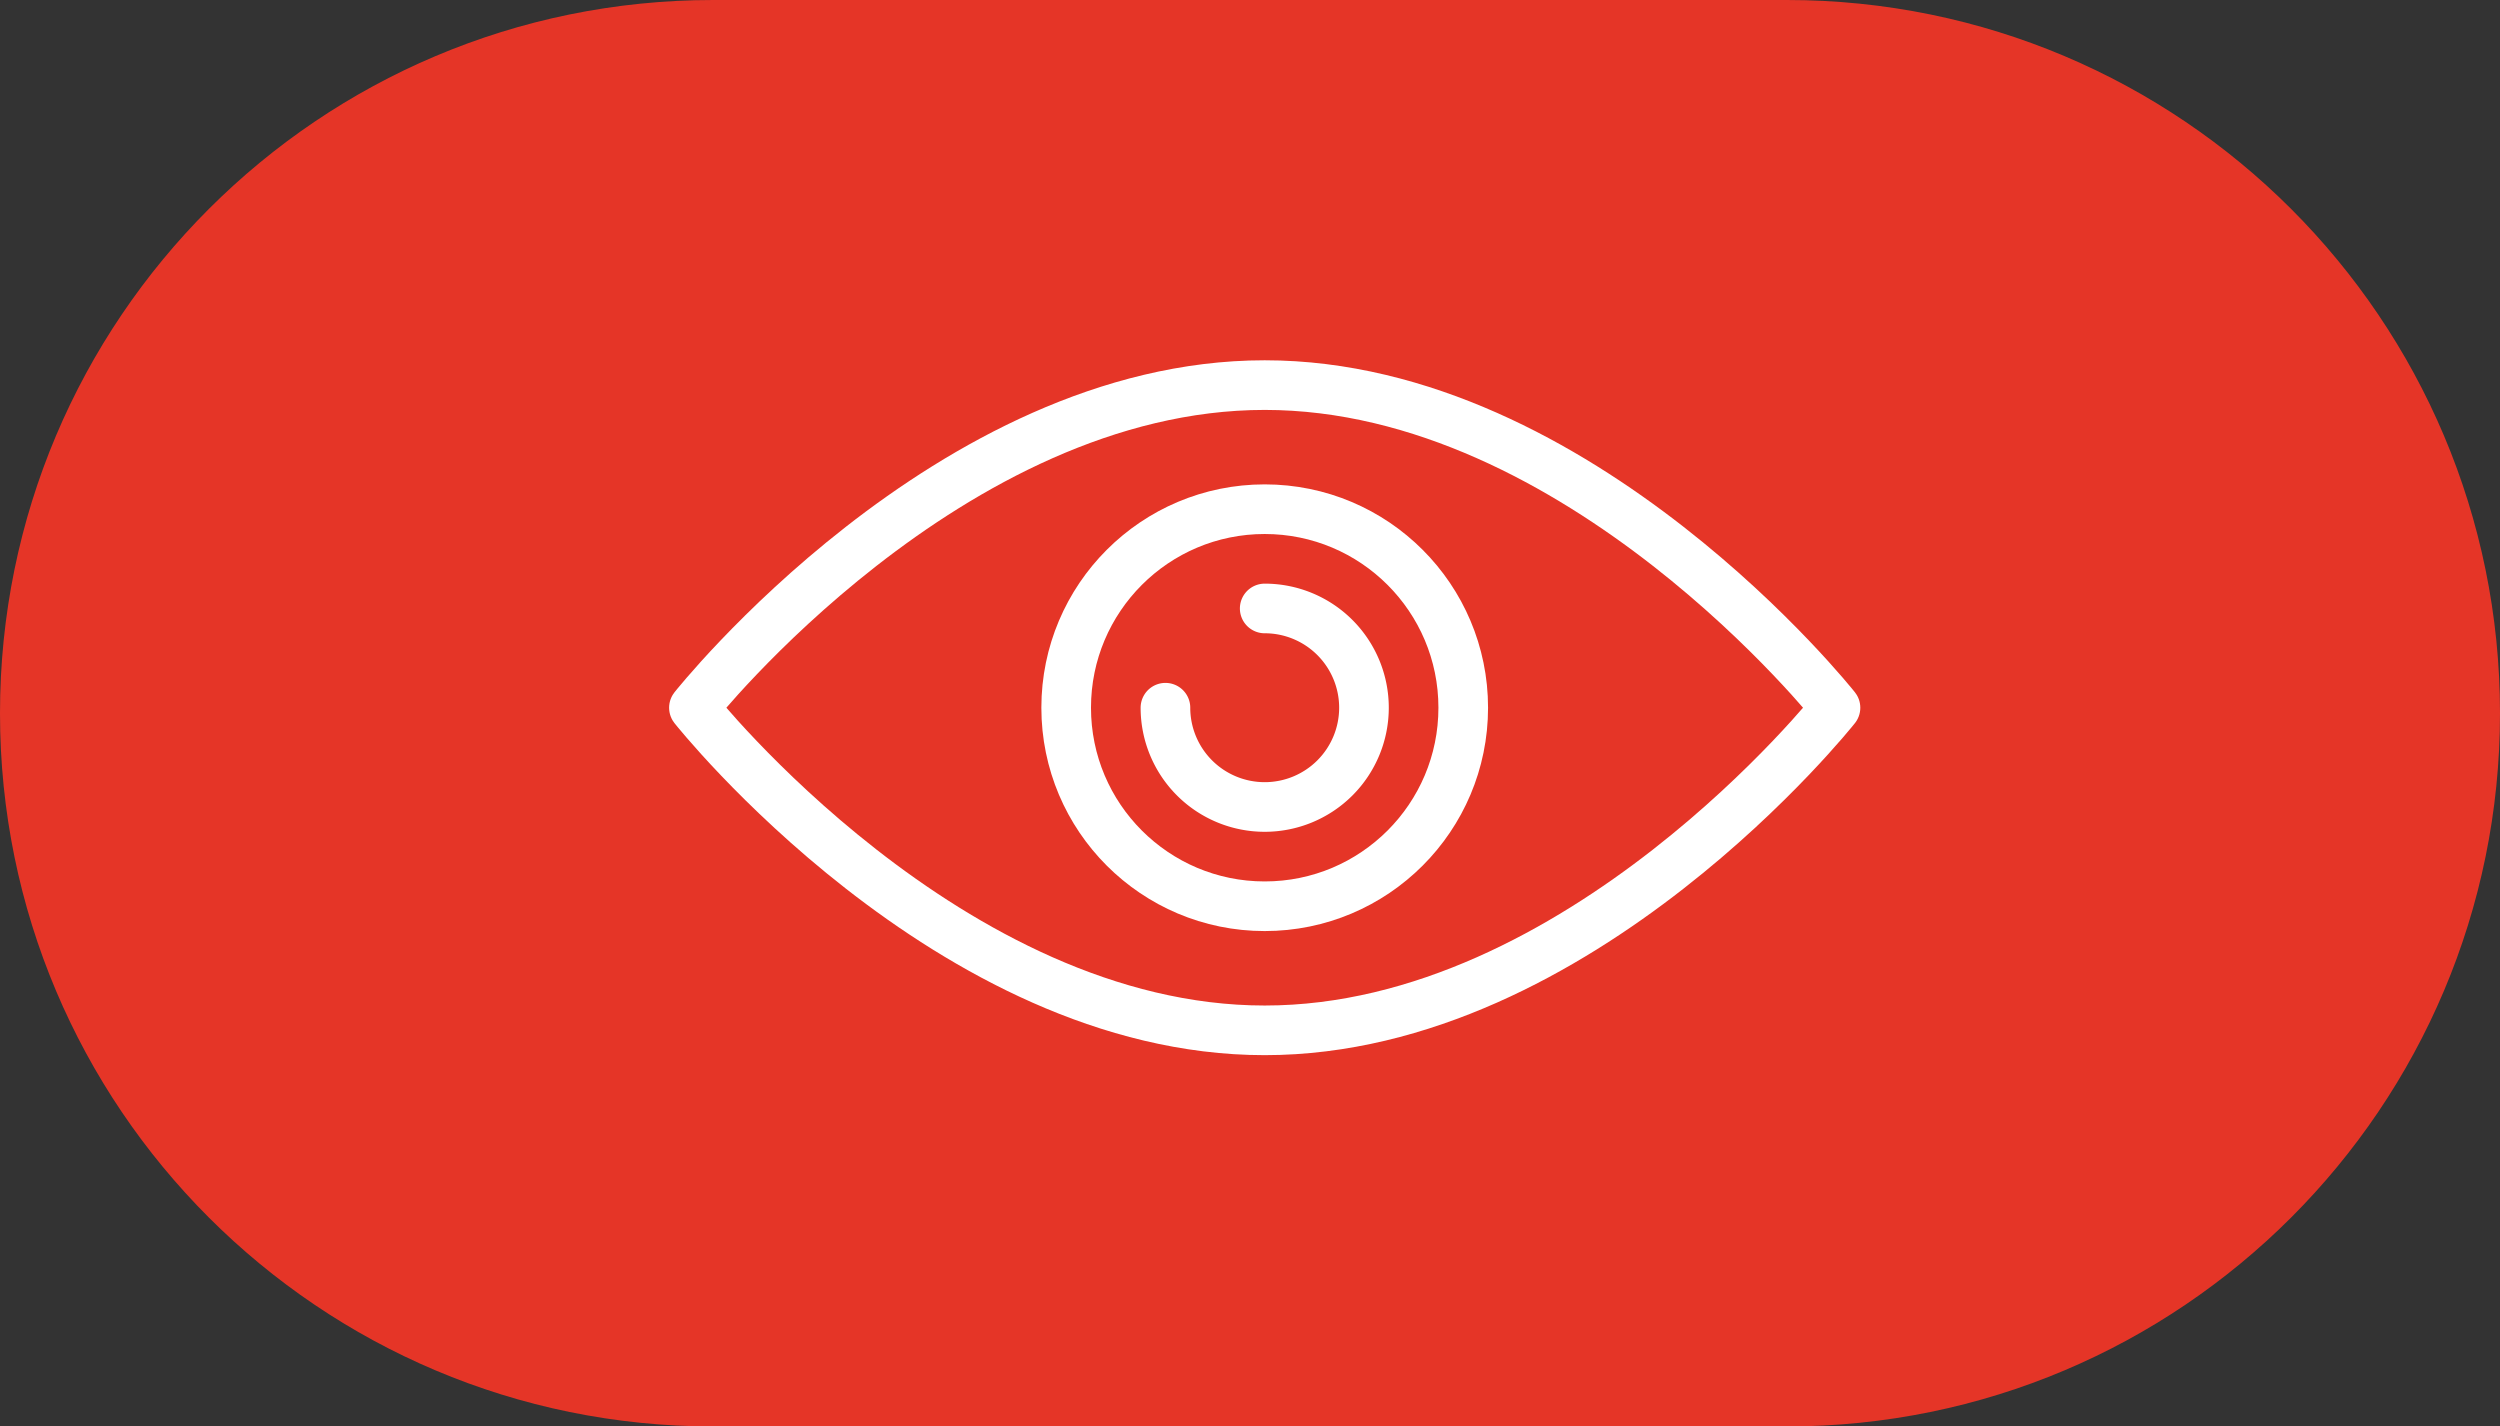
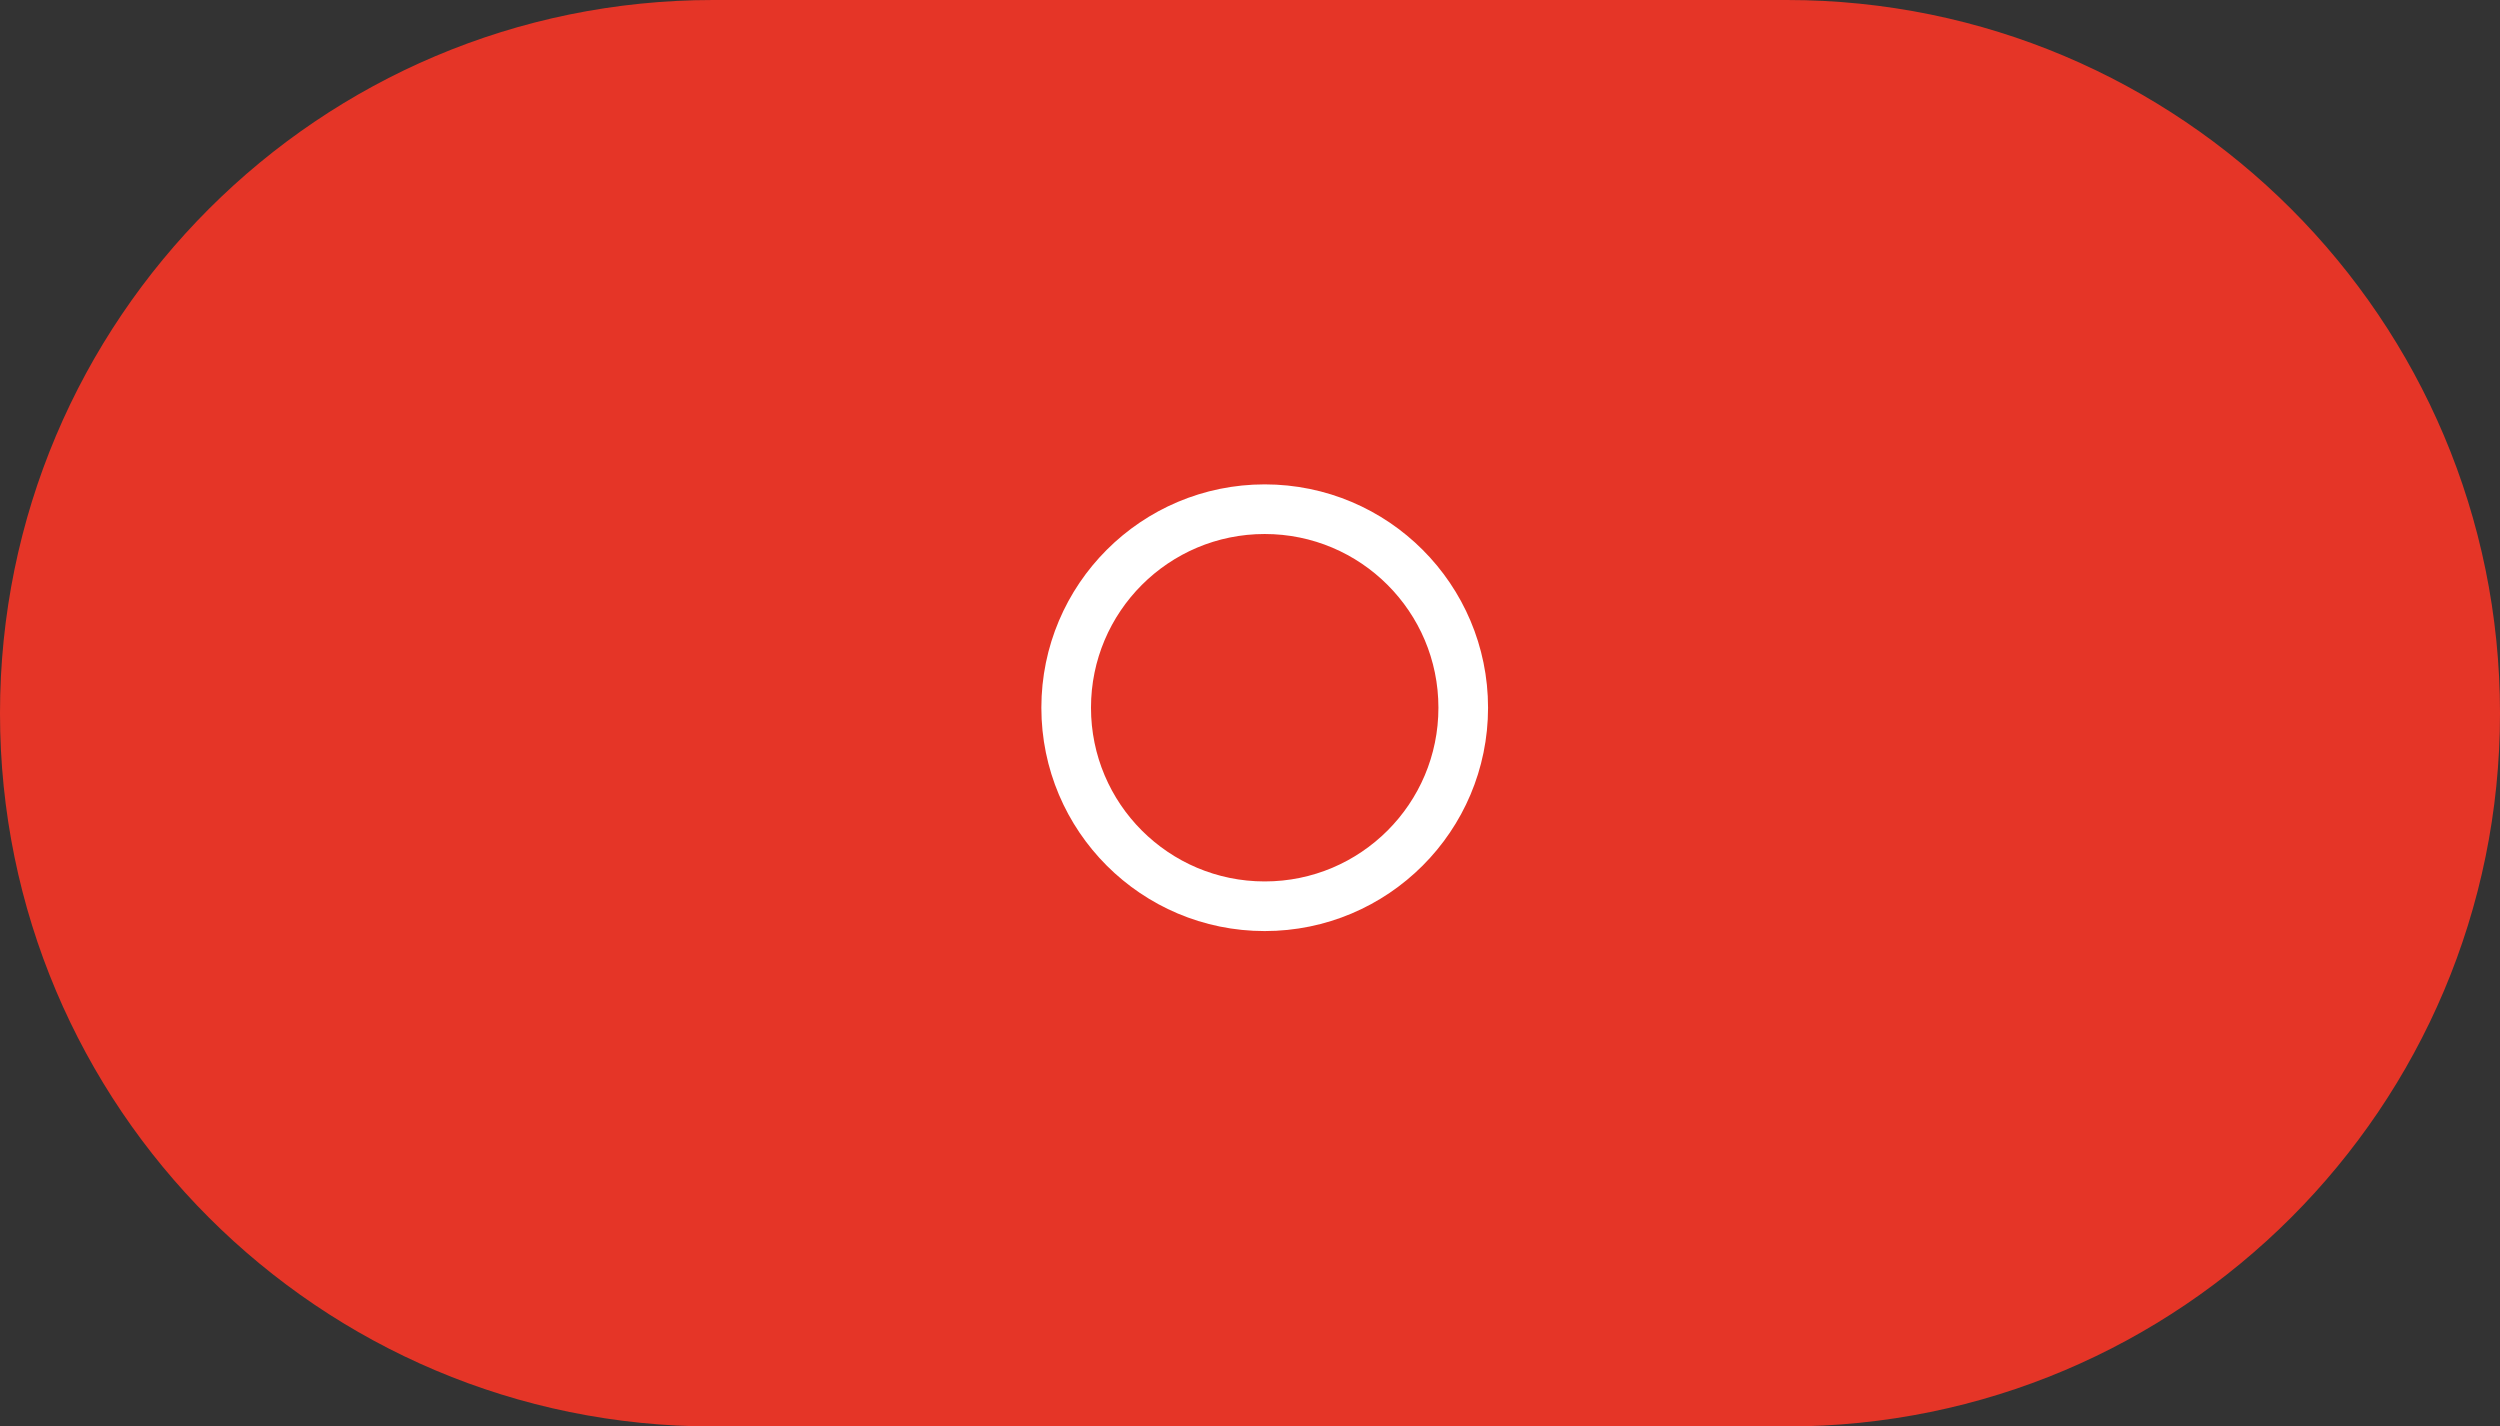
<svg xmlns="http://www.w3.org/2000/svg" width="170" height="97" viewBox="0 0 170 97">
  <rect x="0" y="0" width="170" height="97" fill="#333333" stroke="none" />
  <title>Group 16</title>
  <g fill="none" fill-rule="evenodd">
    <path d="M48.5 0h73C148.286 0 170 21.714 170 48.5S148.286 97 121.5 97h-73C21.714 97 0 75.286 0 48.5S21.714 0 48.5 0z" fill="#E53527" />
    <g transform="translate(47 26)" stroke="#FFF" stroke-linecap="round" stroke-linejoin="round" stroke-width="3.375">
-       <path d="M77.813 22.125S60.438 44.063 39 44.063C17.562 44.063.187 22.125.187 22.125S17.563.187 39 .187c21.438 0 38.813 21.938 38.813 21.938z" />
      <circle cx="39" cy="22.125" r="13.5" />
-       <path d="M39 15.375a6.75 6.75 0 1 1-6.75 6.75" />
    </g>
  </g>
</svg>